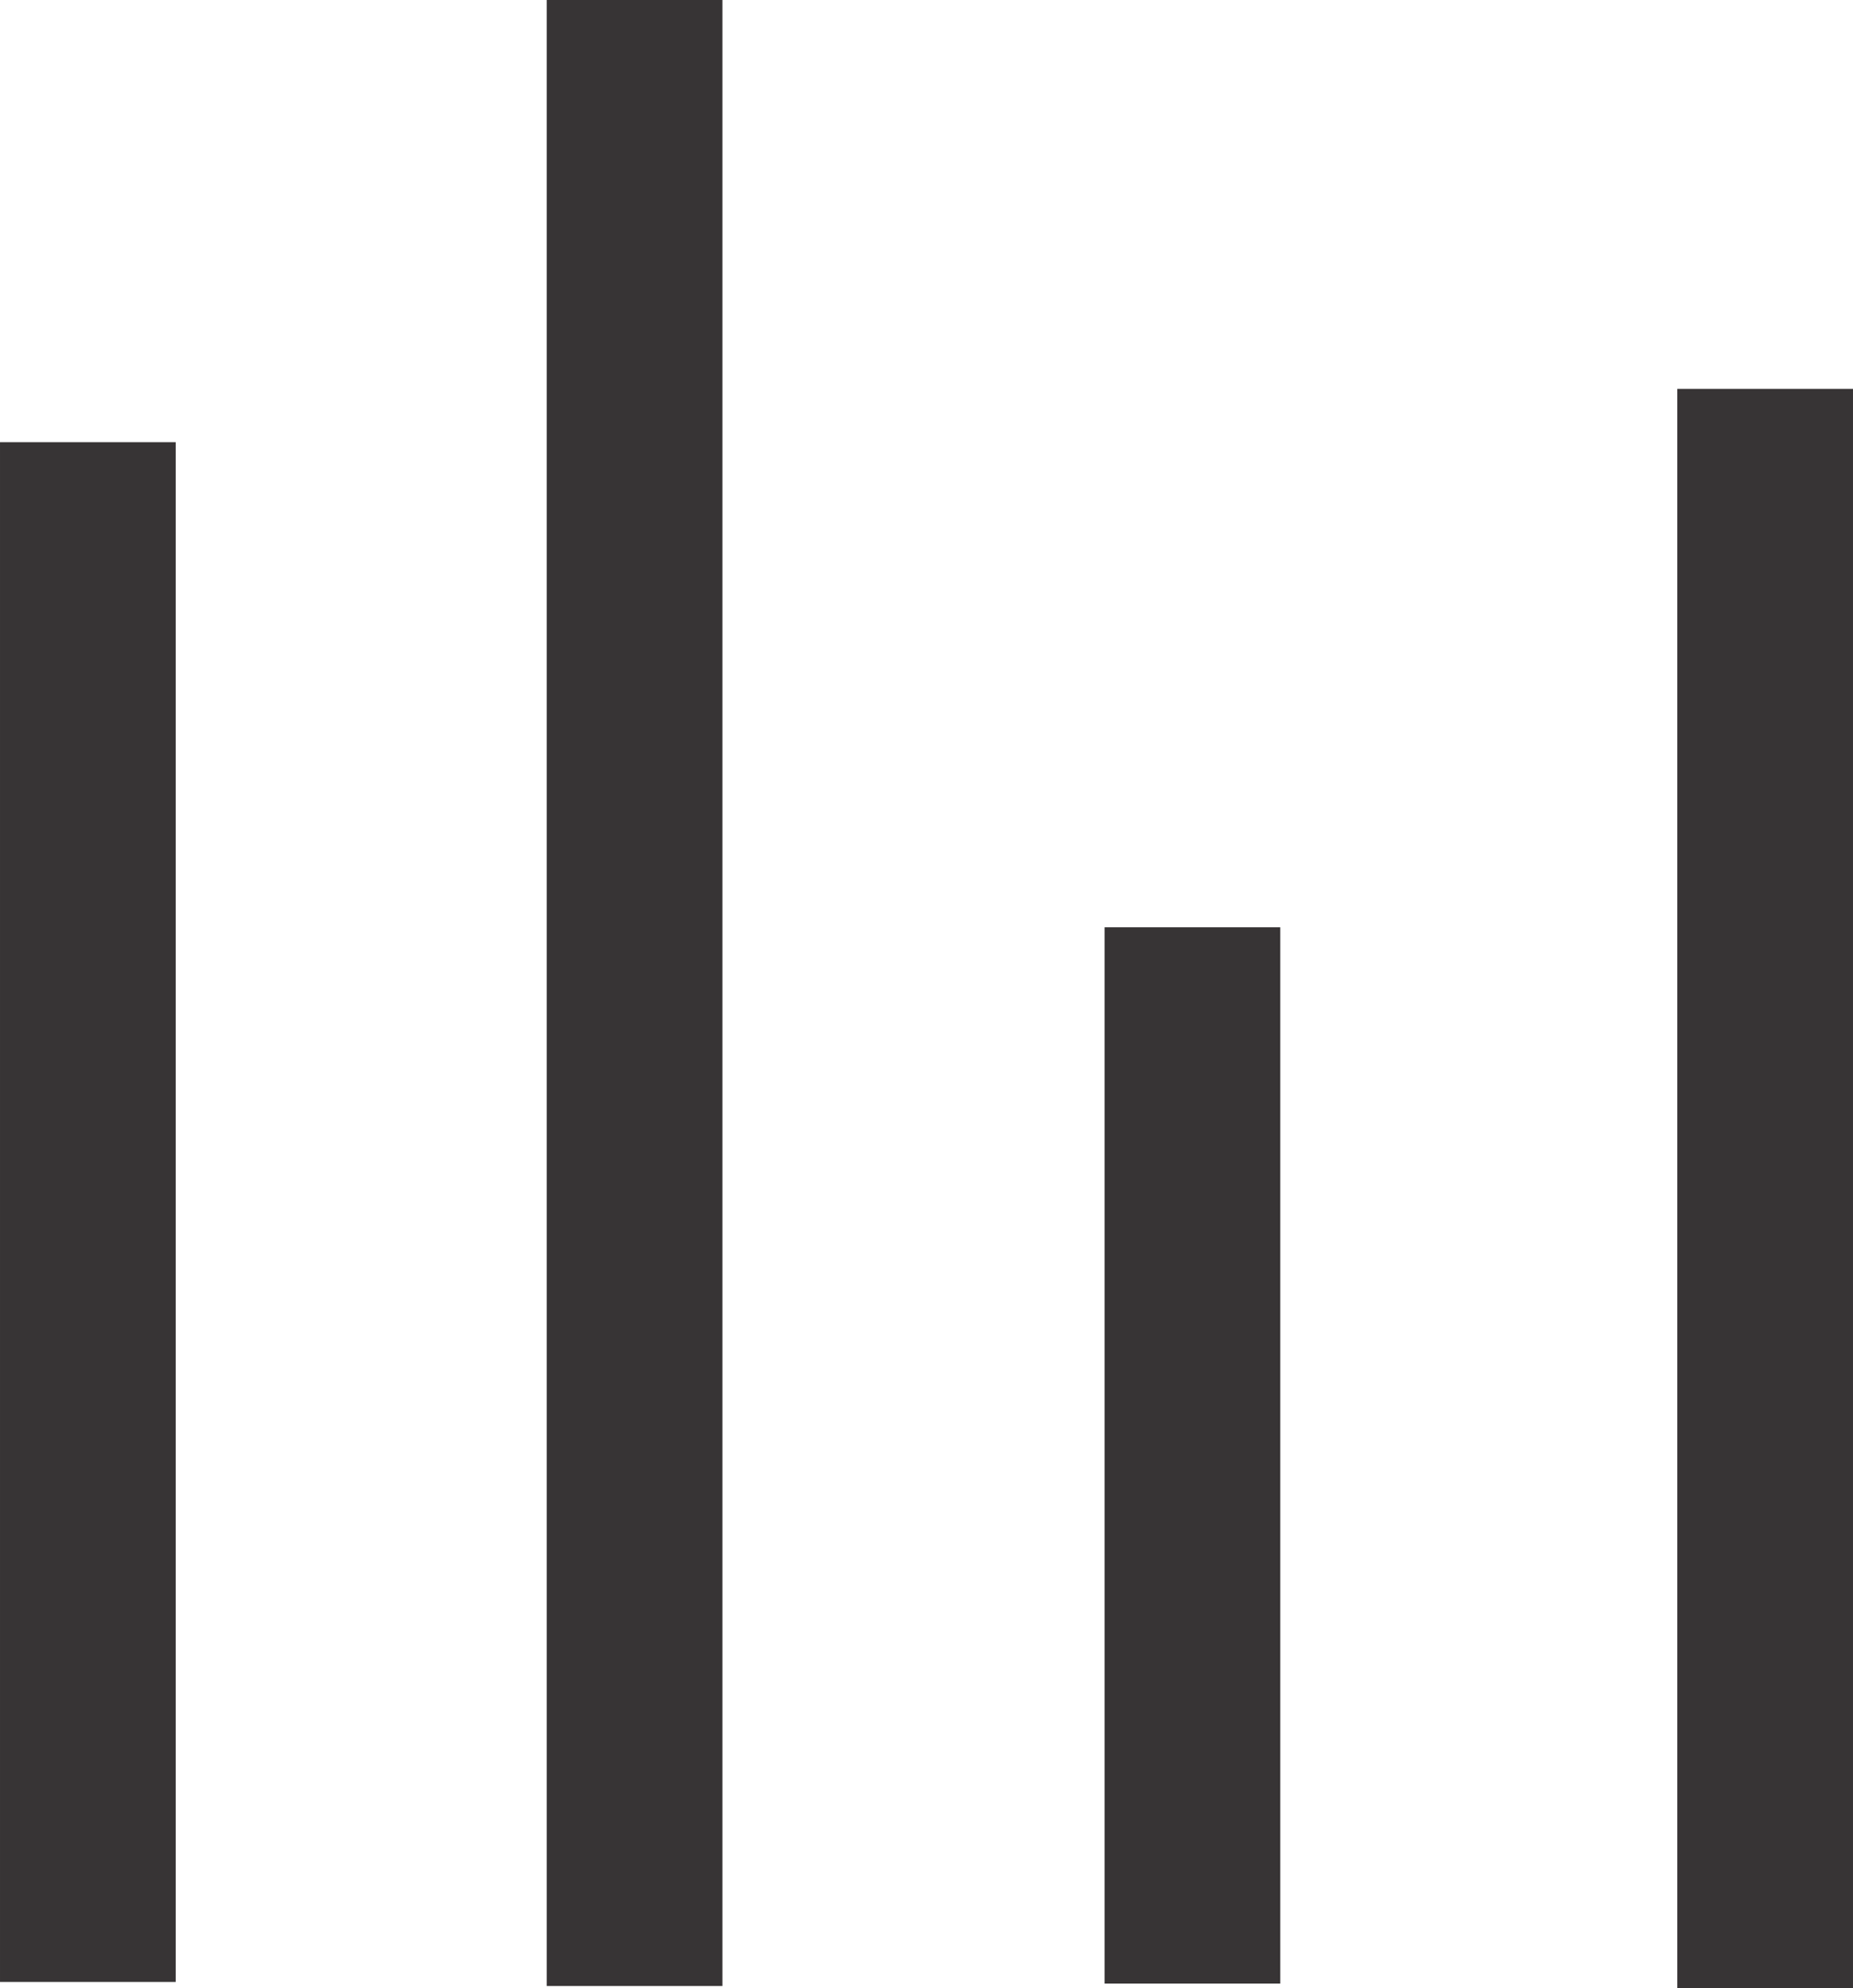
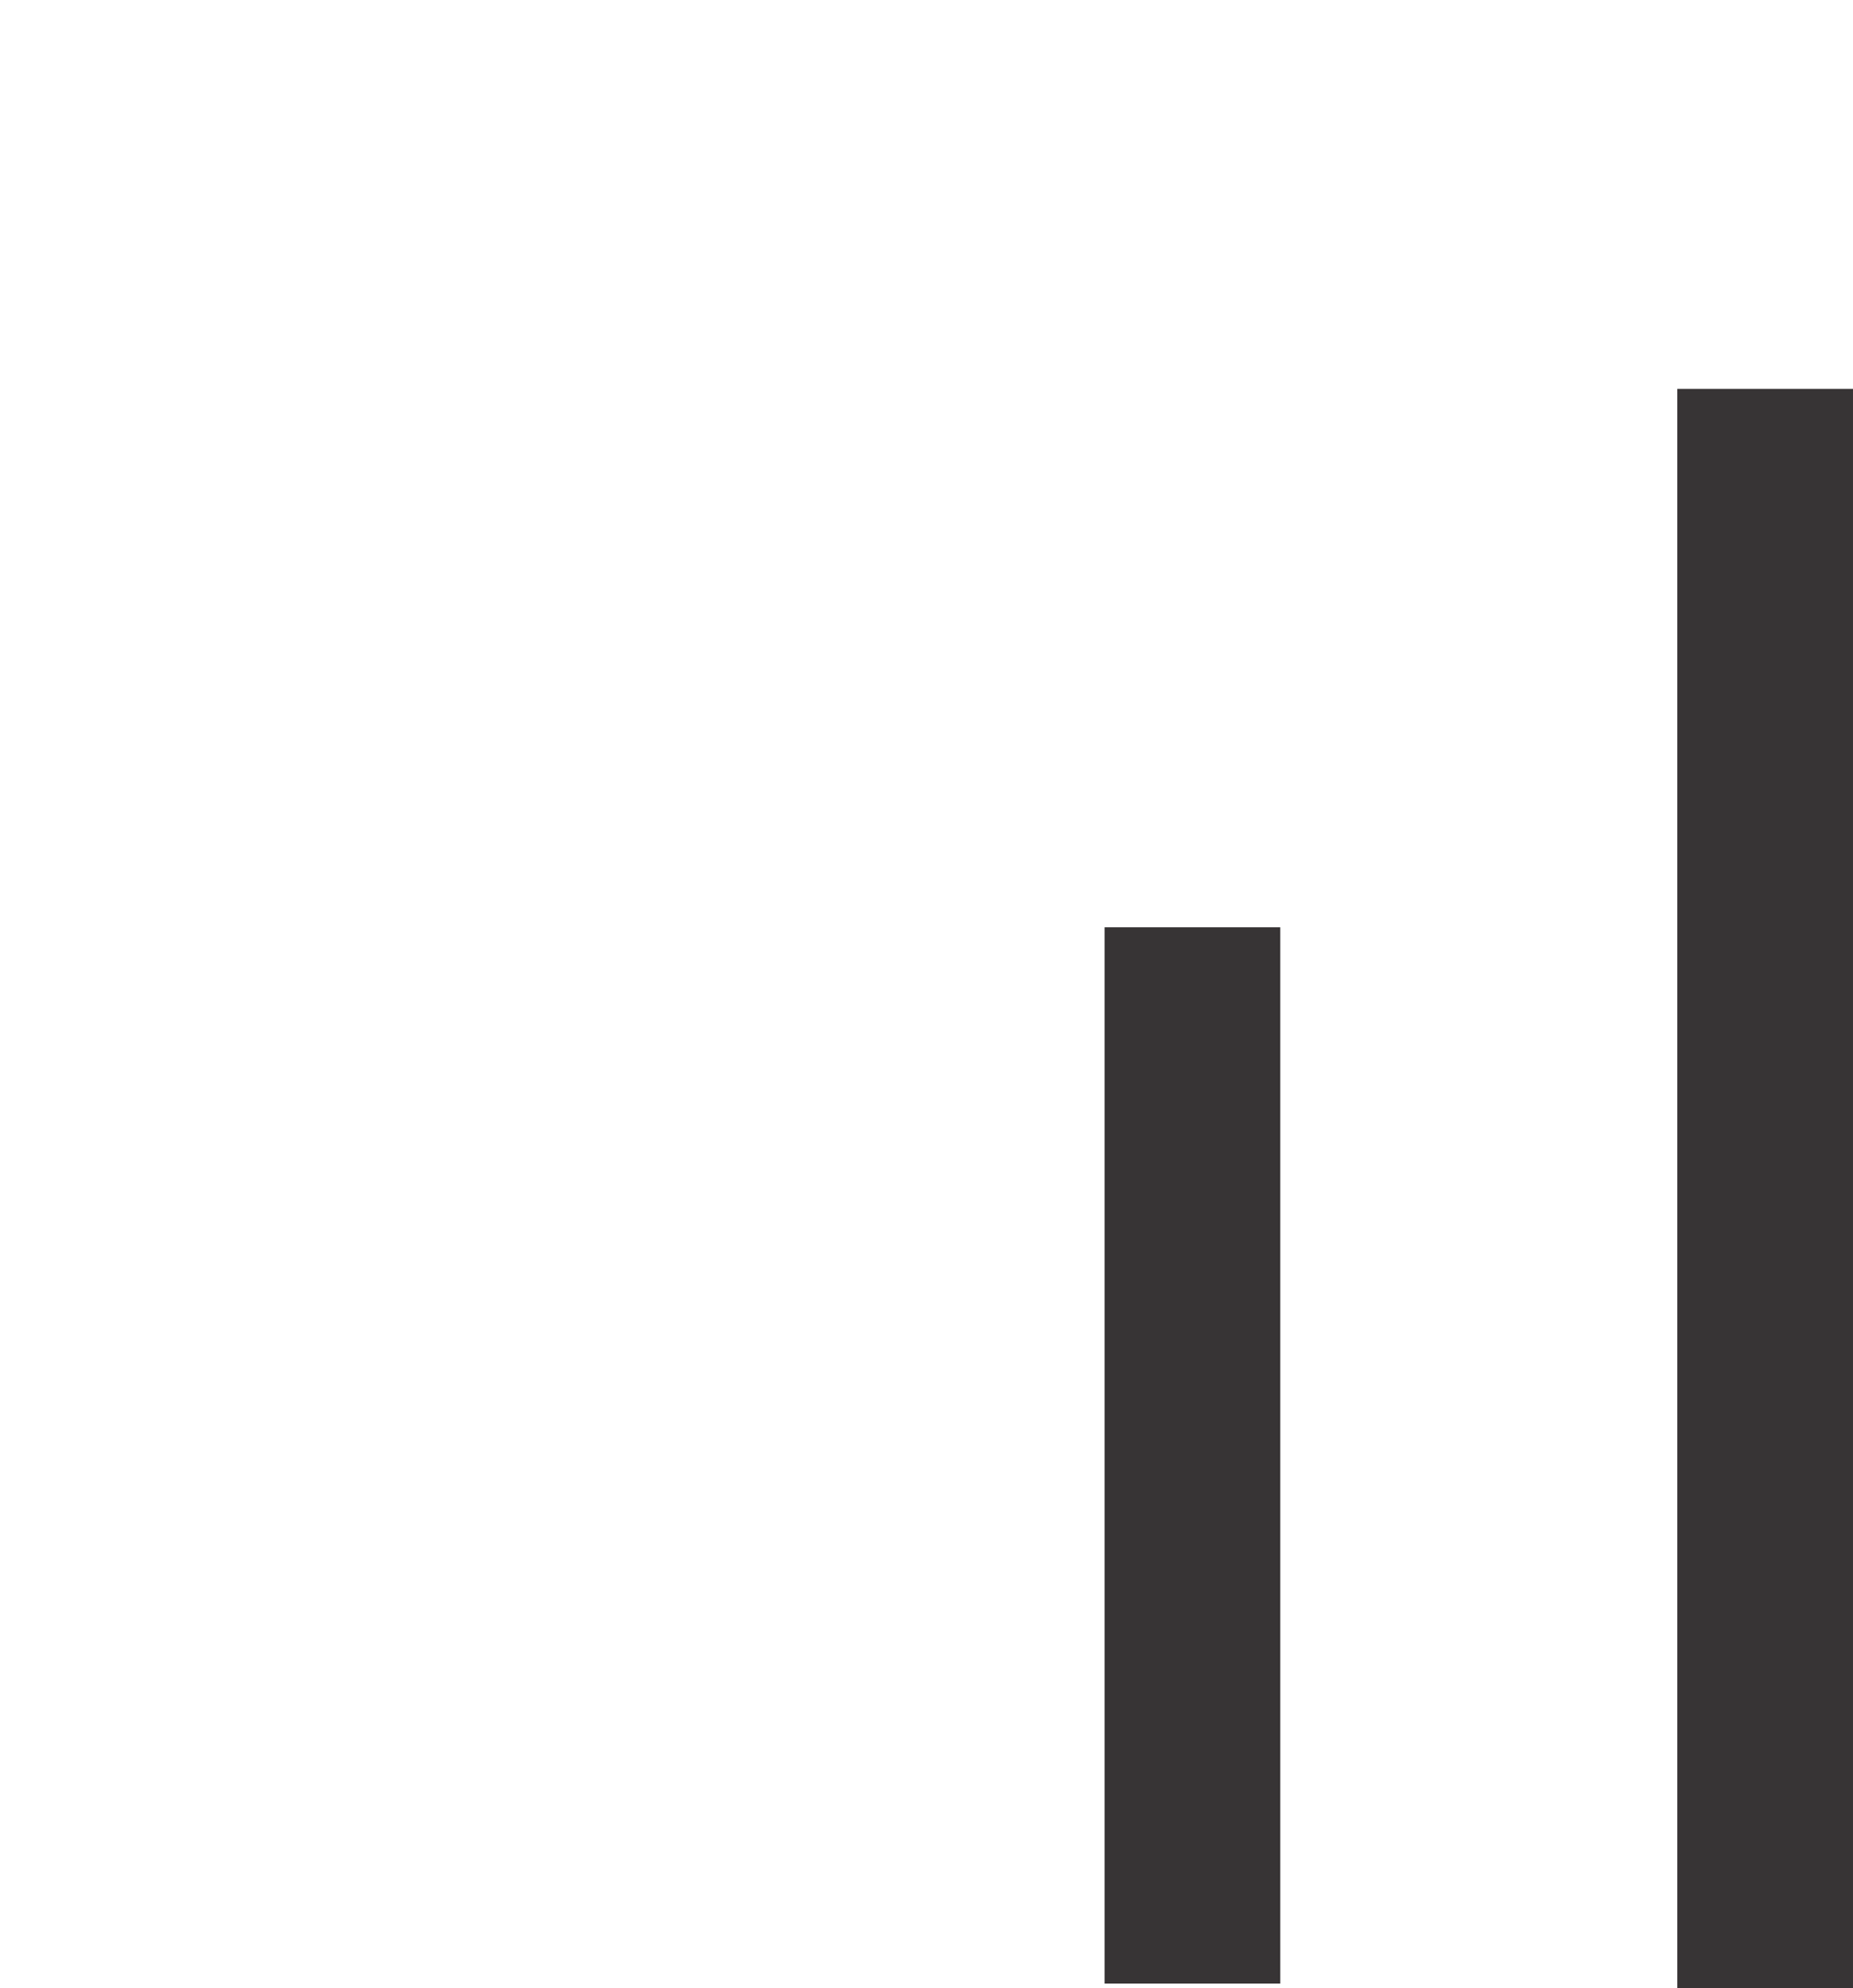
<svg xmlns="http://www.w3.org/2000/svg" xml:space="preserve" width="26.366mm" height="28.287mm" version="1.1" style="shape-rendering:geometricPrecision; text-rendering:geometricPrecision; image-rendering:optimizeQuality; fill-rule:evenodd; clip-rule:evenodd" viewBox="0 0 290.54 311.71">
  <defs>
    <style type="text/css">
   
    .fil0 {fill:#373435;fill-rule:nonzero}
   
  </style>
  </defs>
  <g id="Слой_x0020_1">
-     <polygon class="fil0" points="27.55,69.33 27.55,310.74 -0,310.74 -0,69.33 " />
-     <polygon class="fil0" points="113.27,0 113.27,311.38 85.72,311.38 85.72,0 " />
    <polygon class="fil0" points="290.54,60.97 290.54,311.71 262.99,311.71 262.99,60.97 " />
    <polygon class="fil0" points="200.74,145.39 200.74,311 173.19,311 173.19,145.39 " />
  </g>
</svg>